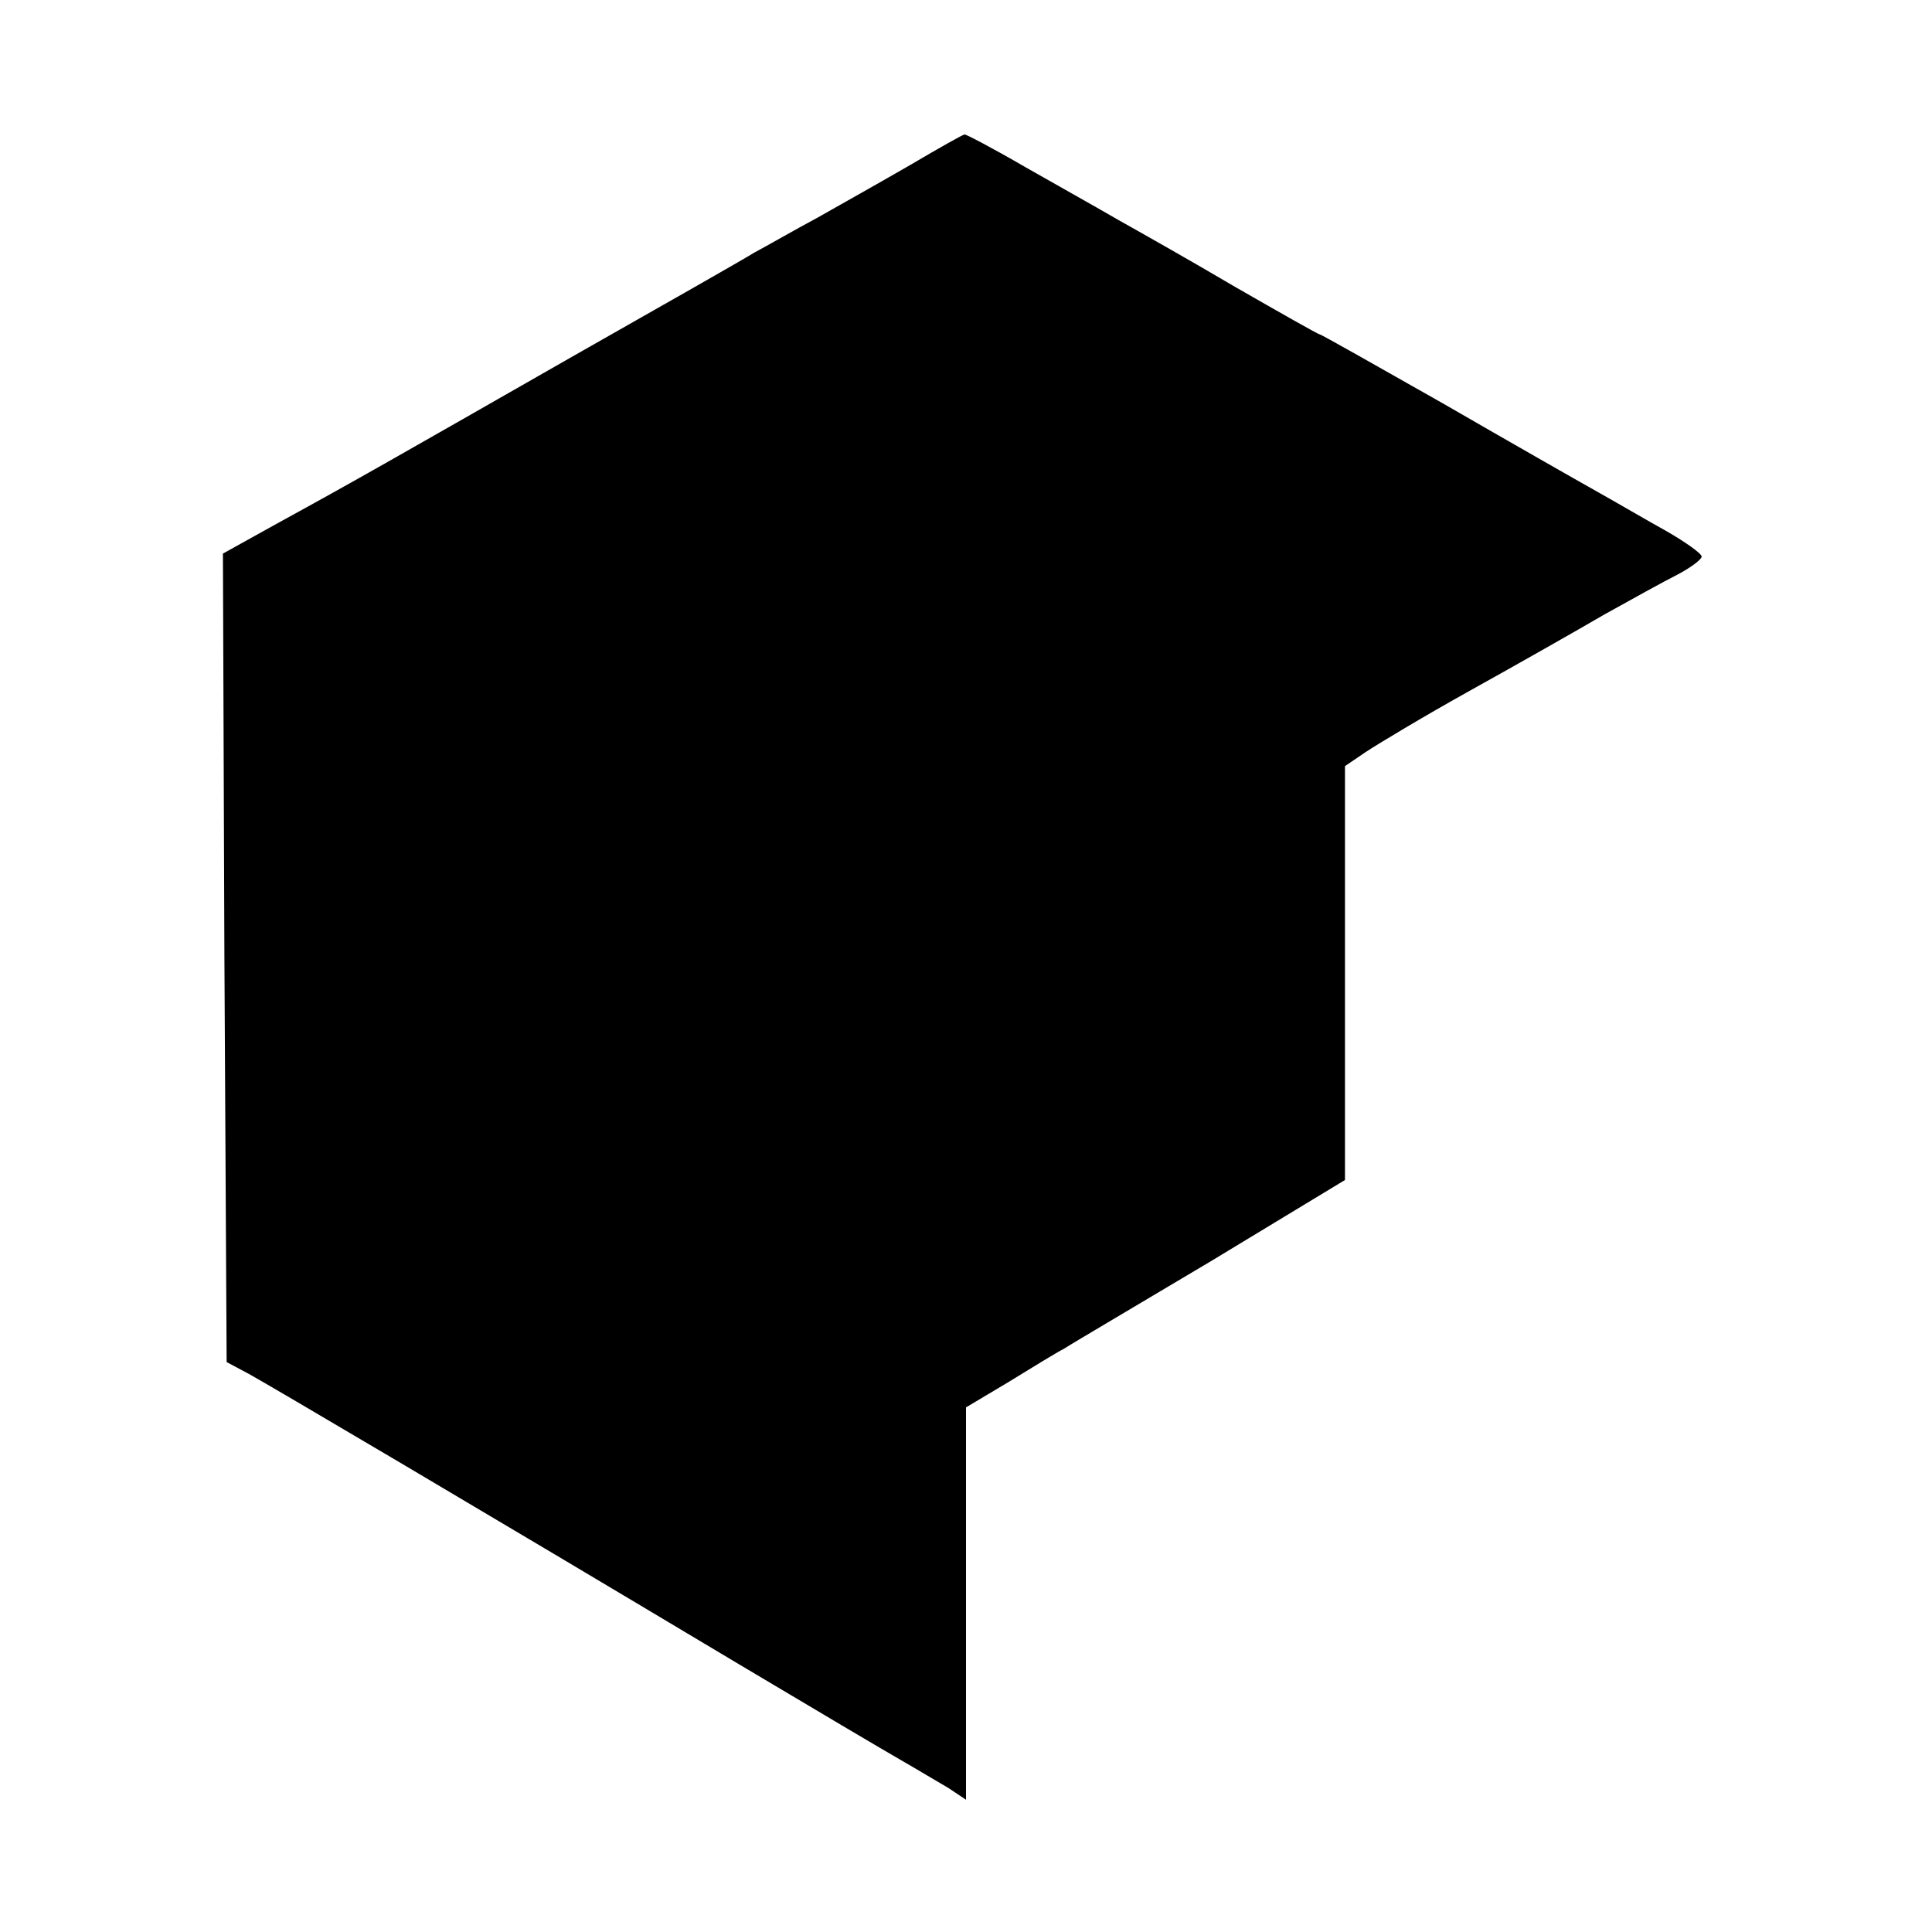
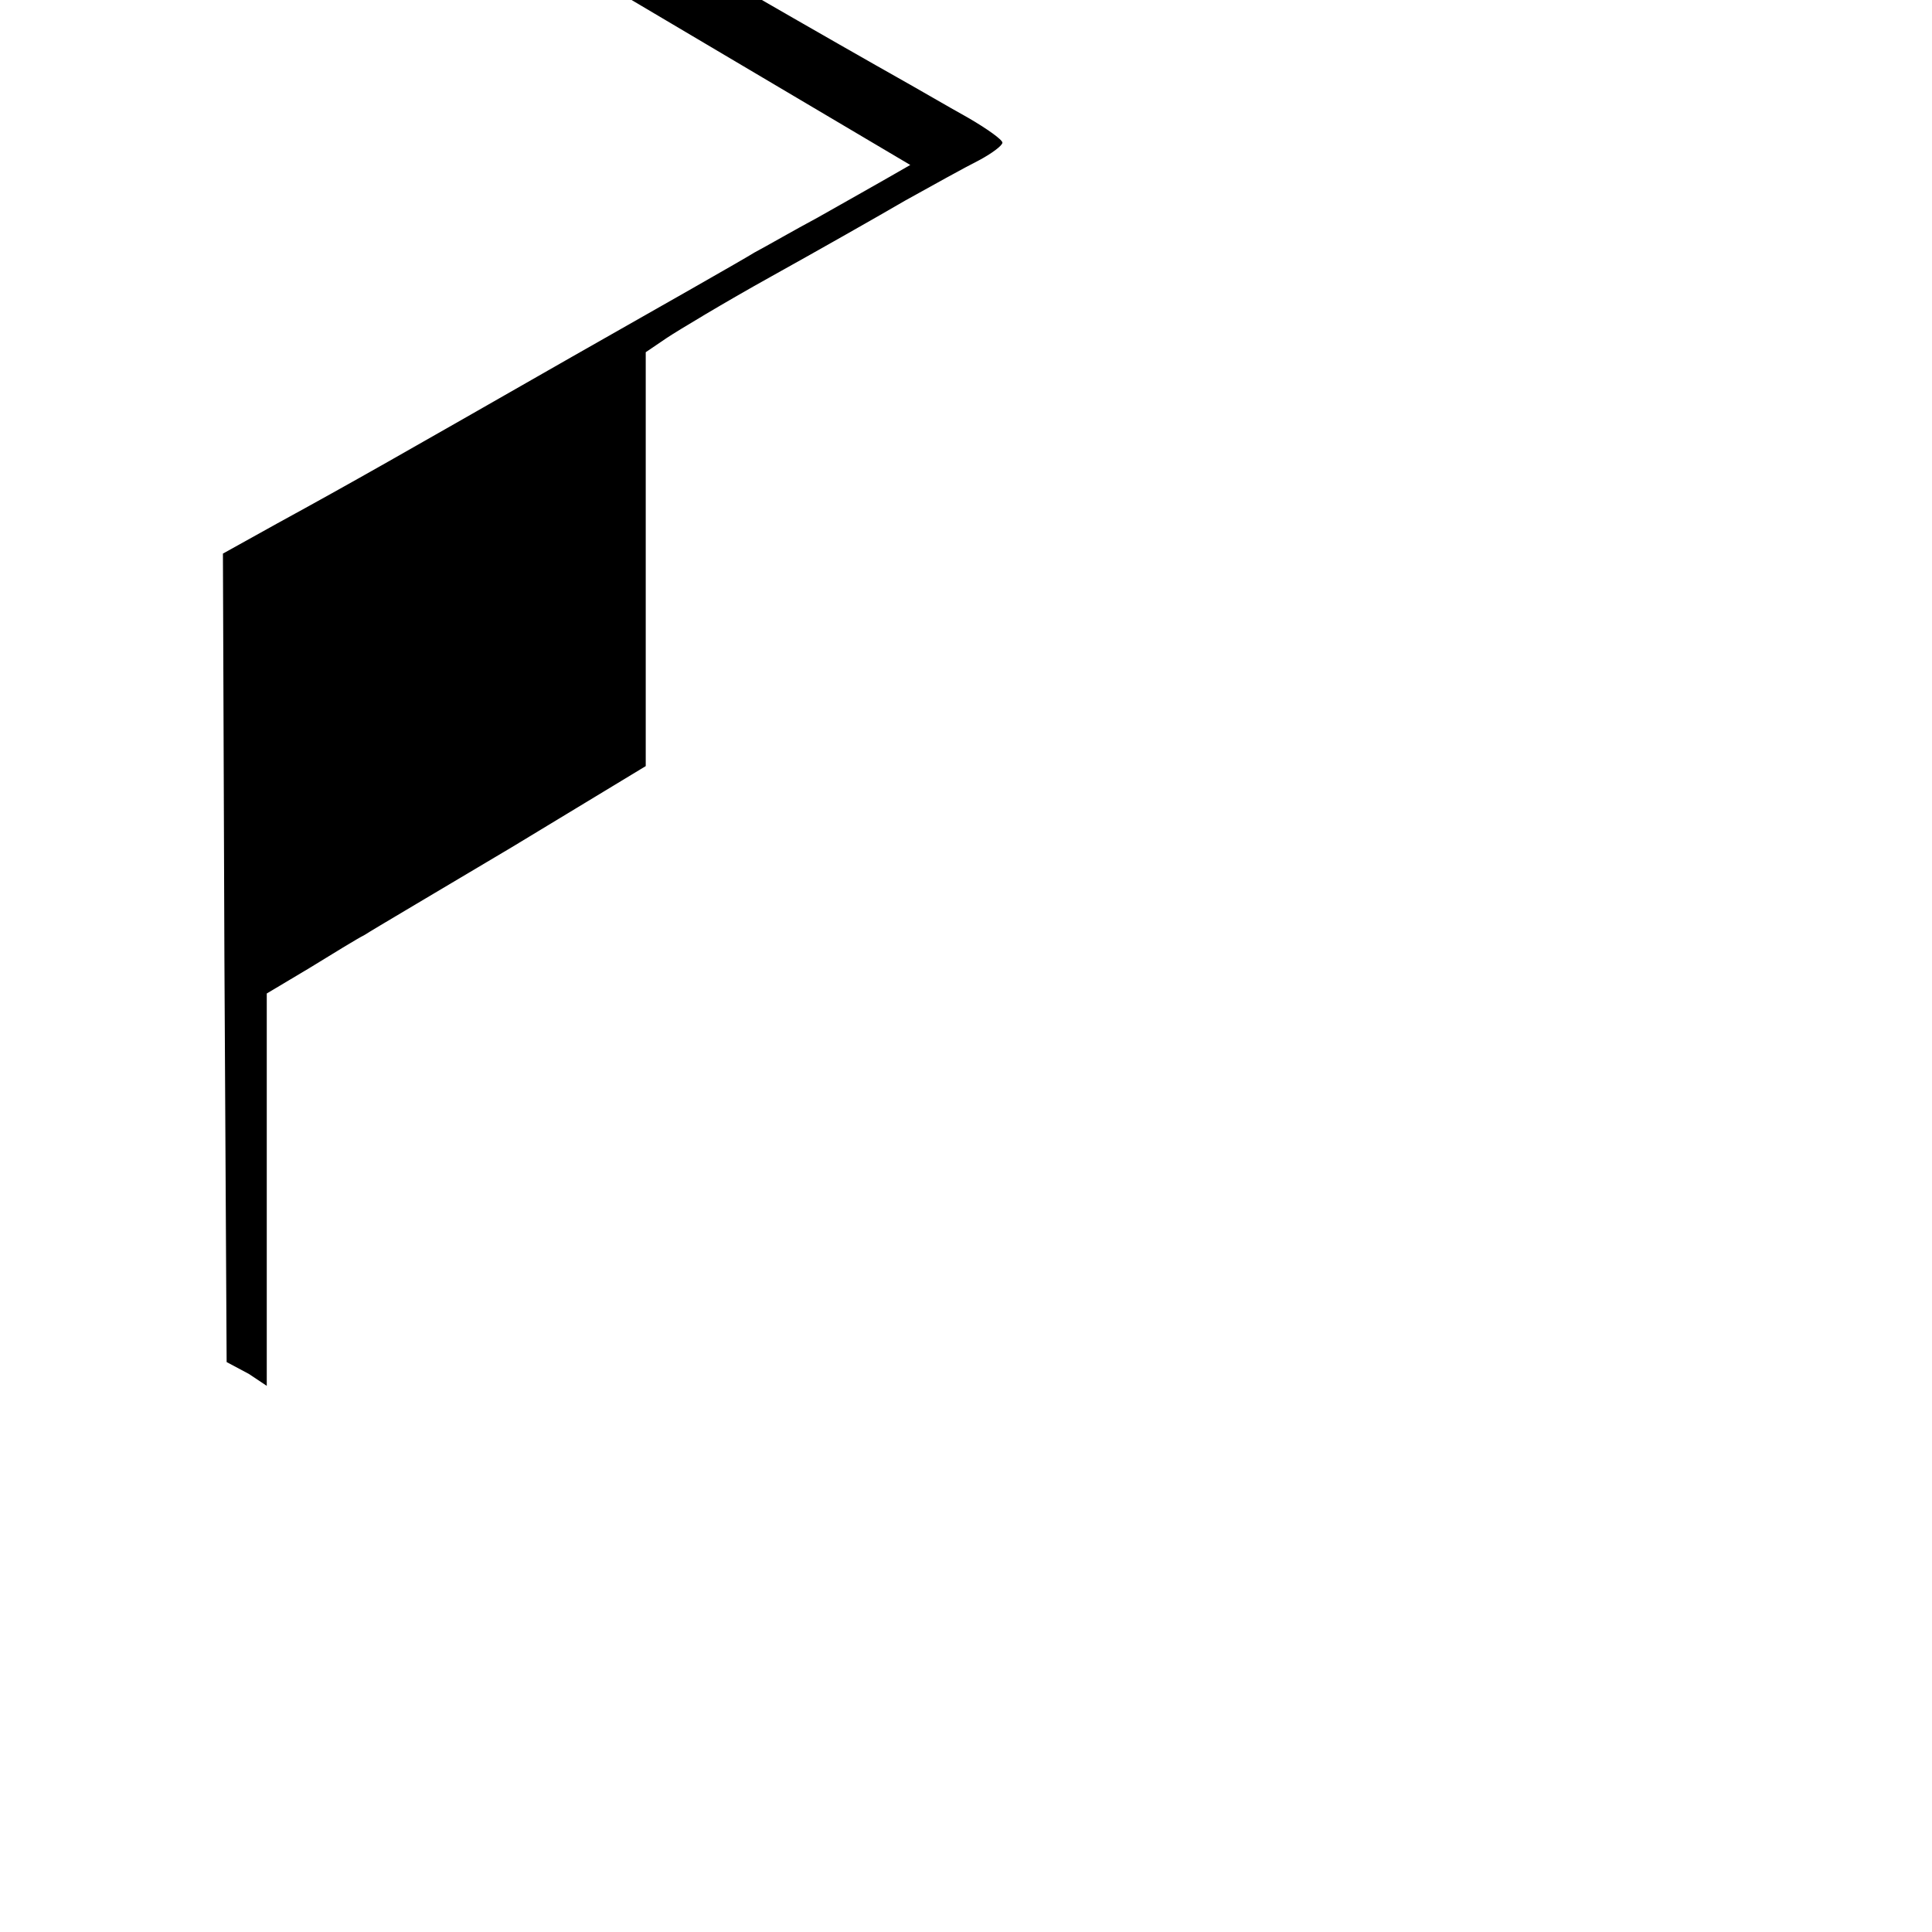
<svg xmlns="http://www.w3.org/2000/svg" version="1.0" width="260pt" height="260pt" viewBox="0 0 260 260" preserveAspectRatio="xMidYMid meet">
  <g transform="translate(0,260) scale(0.1,-0.1)" fill="#000000" stroke="none">
-     <path d="M1225 2378 c-38 -22 -95 -54 -125 -71 -30 -16 -68 -38 -85 -47 -16 -10 -127 -73 -245 -140 -238 -136 -292 -167 -398 -225 l-72 -40 2 -544 3 -544 30 -16 c29 -16 292 -171 660 -391 99 -59 197 -117 218 -129 21 -12 49 -29 63 -37 l24 -16 0 264 0 264 57 34 c31 19 65 40 75 45 9 6 99 59 198 118 l180 109 0 278 0 279 28 19 c15 10 78 48 141 83 63 35 144 81 180 102 36 20 81 45 99 54 17 9 32 20 32 24 0 4 -21 19 -47 34 -27 15 -68 39 -93 53 -25 14 -118 67 -208 119 -90 51 -164 93 -166 93 -2 0 -53 29 -114 64 -61 36 -132 76 -157 90 -24 14 -81 46 -125 71 -43 25 -81 45 -82 44 -2 0 -34 -18 -73 -41z" />
+     <path d="M1225 2378 c-38 -22 -95 -54 -125 -71 -30 -16 -68 -38 -85 -47 -16 -10 -127 -73 -245 -140 -238 -136 -292 -167 -398 -225 l-72 -40 2 -544 3 -544 30 -16 l24 -16 0 264 0 264 57 34 c31 19 65 40 75 45 9 6 99 59 198 118 l180 109 0 278 0 279 28 19 c15 10 78 48 141 83 63 35 144 81 180 102 36 20 81 45 99 54 17 9 32 20 32 24 0 4 -21 19 -47 34 -27 15 -68 39 -93 53 -25 14 -118 67 -208 119 -90 51 -164 93 -166 93 -2 0 -53 29 -114 64 -61 36 -132 76 -157 90 -24 14 -81 46 -125 71 -43 25 -81 45 -82 44 -2 0 -34 -18 -73 -41z" />
  </g>
</svg>